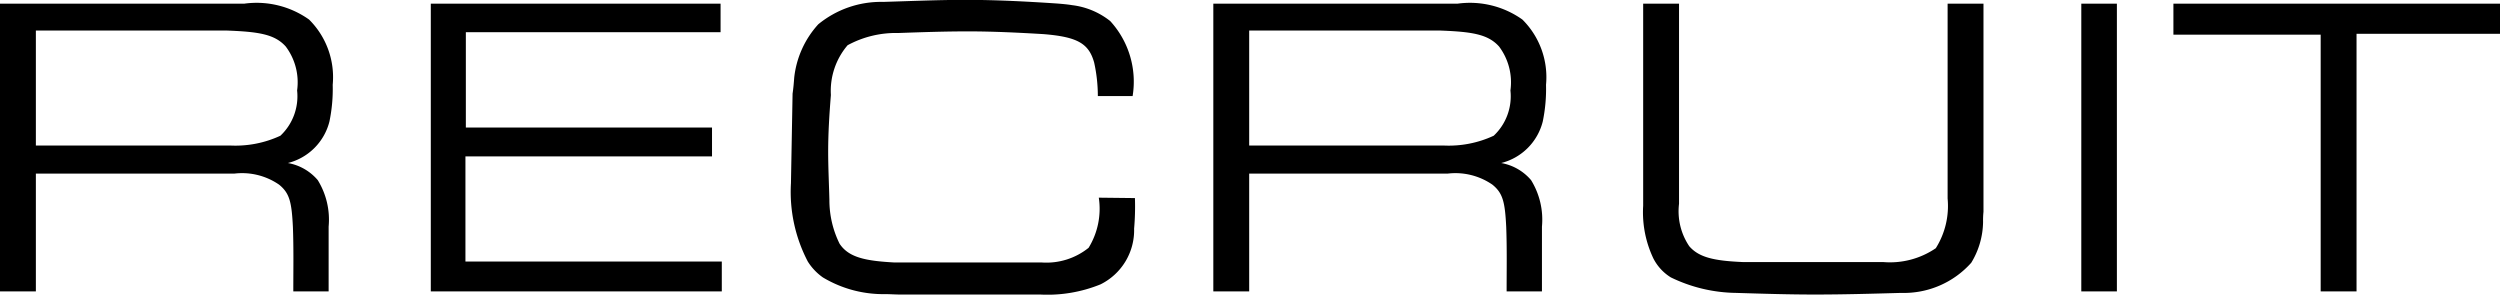
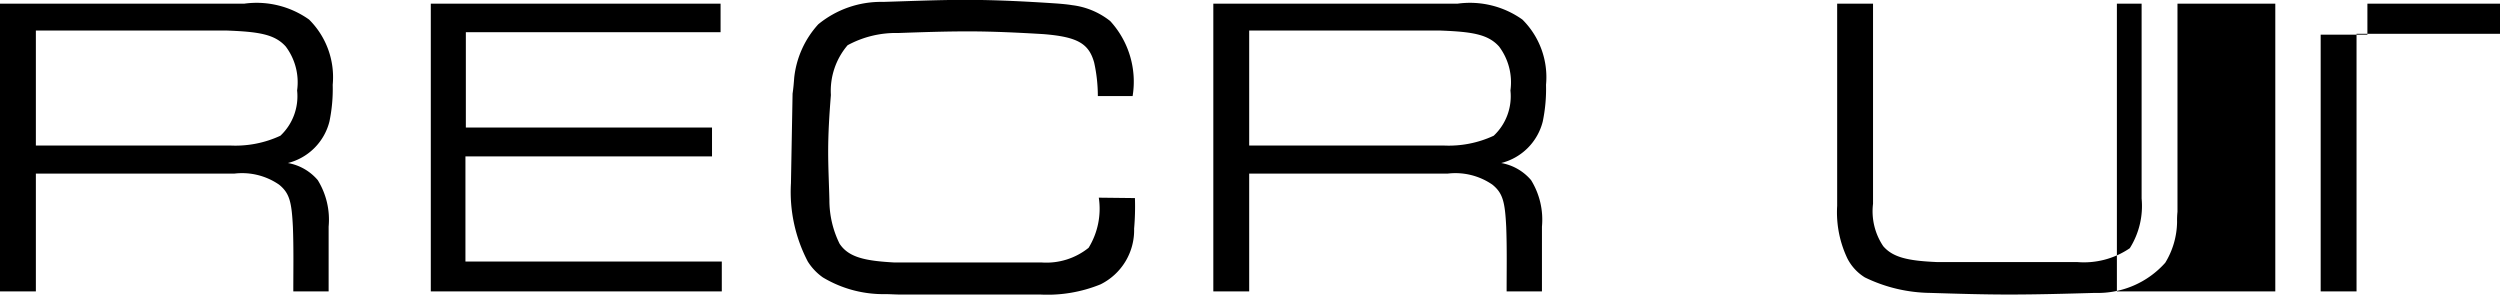
<svg xmlns="http://www.w3.org/2000/svg" width="92.01" height="10.845" viewBox="0 0 92.01 10.845">
-   <path id="パス_553" data-name="パス 553" d="M1.26-10.59V0H2.58V-4.335h7.3a2.4,2.4,0,0,1,1.65.405c.39.315.465.645.51,1.56.03.78.015,1.575.015,2.37h1.3V-2.385a2.769,2.769,0,0,0-.4-1.71,1.865,1.865,0,0,0-1.1-.63,2.106,2.106,0,0,0,1.53-1.53,5.9,5.9,0,0,0,.12-1.35,2.987,2.987,0,0,0-.87-2.4,3.33,3.33,0,0,0-2.385-.585ZM2.58-5.37V-9.6H9.63c1.155.045,1.74.135,2.145.585a2.19,2.19,0,0,1,.42,1.62A1.994,1.994,0,0,1,11.58-5.73a3.927,3.927,0,0,1-1.86.36Zm14.535-5.22V0h10.71V-1.1H18.39v-3.87h9.075V-6.03h-9.06V-9.54H27.78v-1.05Zm25.83,3.4a3.3,3.3,0,0,0-.825-2.76,2.783,2.783,0,0,0-1.4-.585c-.18-.03-.36-.045-.54-.06-1.125-.075-2.25-.135-3.375-.135-1.02,0-2.025.045-3.045.075a3.637,3.637,0,0,0-2.385.825,3.469,3.469,0,0,0-.885,1.965c-.015.2-.03.39-.06.585l-.06,3.3A5.531,5.531,0,0,0,30.99-1.1a2.042,2.042,0,0,0,.555.585,4.326,4.326,0,0,0,2.3.615c.18,0,.36.015.54.015h5.16a5.176,5.176,0,0,0,2.22-.375A2.224,2.224,0,0,0,43-2.31a9.393,9.393,0,0,0,.03-1.125L41.7-3.45a2.743,2.743,0,0,1-.375,1.845,2.477,2.477,0,0,1-1.725.54H34.17c-1.095-.06-1.68-.195-2.01-.69a3.613,3.613,0,0,1-.375-1.62c-.015-.585-.045-1.185-.045-1.77,0-.7.045-1.395.1-2.085a2.587,2.587,0,0,1,.615-1.83,3.708,3.708,0,0,1,1.86-.45c.855-.03,1.71-.06,2.565-.06.93,0,1.845.045,2.775.1,1.26.1,1.68.345,1.875,1.05a5.721,5.721,0,0,1,.135,1.23Zm2.97-3.4V0h1.32V-4.335h7.3a2.4,2.4,0,0,1,1.65.405c.39.315.465.645.51,1.56.03.78.015,1.575.015,2.37h1.3V-2.385a2.769,2.769,0,0,0-.4-1.71,1.865,1.865,0,0,0-1.1-.63,2.106,2.106,0,0,0,1.53-1.53,5.9,5.9,0,0,0,.12-1.35,2.987,2.987,0,0,0-.87-2.4,3.33,3.33,0,0,0-2.385-.585Zm1.32,5.22V-9.6h7.05c1.155.045,1.74.135,2.145.585a2.19,2.19,0,0,1,.42,1.62,1.994,1.994,0,0,1-.615,1.665,3.927,3.927,0,0,1-1.86.36Zm14.5-5.22v7.44a3.956,3.956,0,0,0,.375,1.935,1.759,1.759,0,0,0,.645.7,5.638,5.638,0,0,0,2.4.57c.975.03,1.935.06,2.91.06,1.05,0,2.1-.03,3.165-.06a3.319,3.319,0,0,0,2.58-1.11,2.948,2.948,0,0,0,.435-1.5,3.135,3.135,0,0,1,.015-.375V-10.59h-1.32v7.17a2.921,2.921,0,0,1-.435,1.83,2.994,2.994,0,0,1-1.935.51h-5.16c-1.05-.045-1.62-.165-1.98-.585a2.3,2.3,0,0,1-.375-1.56V-10.59Zm16.125,0V0H79.17V-10.59Zm3.39,0v1.14H86.67V0h1.32V-9.48h5.28v-1.11Z" transform="translate(-1.26 10.725)" />
+   <path id="パス_553" data-name="パス 553" d="M1.26-10.59V0H2.58V-4.335h7.3a2.4,2.4,0,0,1,1.65.405c.39.315.465.645.51,1.56.03.78.015,1.575.015,2.37h1.3V-2.385a2.769,2.769,0,0,0-.4-1.71,1.865,1.865,0,0,0-1.1-.63,2.106,2.106,0,0,0,1.53-1.53,5.9,5.9,0,0,0,.12-1.35,2.987,2.987,0,0,0-.87-2.4,3.33,3.33,0,0,0-2.385-.585ZM2.58-5.37V-9.6H9.63c1.155.045,1.74.135,2.145.585a2.19,2.19,0,0,1,.42,1.62A1.994,1.994,0,0,1,11.58-5.73a3.927,3.927,0,0,1-1.86.36Zm14.535-5.22V0h10.71V-1.1H18.39v-3.87h9.075V-6.03h-9.06V-9.54H27.78v-1.05Zm25.83,3.4a3.3,3.3,0,0,0-.825-2.76,2.783,2.783,0,0,0-1.4-.585c-.18-.03-.36-.045-.54-.06-1.125-.075-2.25-.135-3.375-.135-1.02,0-2.025.045-3.045.075a3.637,3.637,0,0,0-2.385.825,3.469,3.469,0,0,0-.885,1.965c-.015.2-.03.39-.06.585l-.06,3.3A5.531,5.531,0,0,0,30.99-1.1a2.042,2.042,0,0,0,.555.585,4.326,4.326,0,0,0,2.3.615c.18,0,.36.015.54.015h5.16a5.176,5.176,0,0,0,2.22-.375A2.224,2.224,0,0,0,43-2.31a9.393,9.393,0,0,0,.03-1.125L41.7-3.45a2.743,2.743,0,0,1-.375,1.845,2.477,2.477,0,0,1-1.725.54H34.17c-1.095-.06-1.68-.195-2.01-.69a3.613,3.613,0,0,1-.375-1.62c-.015-.585-.045-1.185-.045-1.77,0-.7.045-1.395.1-2.085a2.587,2.587,0,0,1,.615-1.83,3.708,3.708,0,0,1,1.86-.45c.855-.03,1.71-.06,2.565-.06.93,0,1.845.045,2.775.1,1.26.1,1.68.345,1.875,1.05a5.721,5.721,0,0,1,.135,1.23Zm2.97-3.4V0h1.32V-4.335h7.3a2.4,2.4,0,0,1,1.65.405c.39.315.465.645.51,1.56.03.78.015,1.575.015,2.37h1.3V-2.385a2.769,2.769,0,0,0-.4-1.71,1.865,1.865,0,0,0-1.1-.63,2.106,2.106,0,0,0,1.53-1.53,5.9,5.9,0,0,0,.12-1.35,2.987,2.987,0,0,0-.87-2.4,3.33,3.33,0,0,0-2.385-.585Zm1.32,5.22V-9.6h7.05c1.155.045,1.74.135,2.145.585a2.19,2.19,0,0,1,.42,1.62,1.994,1.994,0,0,1-.615,1.665,3.927,3.927,0,0,1-1.86.36m14.5-5.22v7.44a3.956,3.956,0,0,0,.375,1.935,1.759,1.759,0,0,0,.645.7,5.638,5.638,0,0,0,2.4.57c.975.03,1.935.06,2.91.06,1.05,0,2.1-.03,3.165-.06a3.319,3.319,0,0,0,2.58-1.11,2.948,2.948,0,0,0,.435-1.5,3.135,3.135,0,0,1,.015-.375V-10.59h-1.32v7.17a2.921,2.921,0,0,1-.435,1.83,2.994,2.994,0,0,1-1.935.51h-5.16c-1.05-.045-1.62-.165-1.98-.585a2.3,2.3,0,0,1-.375-1.56V-10.59Zm16.125,0V0H79.17V-10.59Zm3.39,0v1.14H86.67V0h1.32V-9.48h5.28v-1.11Z" transform="translate(-1.26 10.725)" />
</svg>